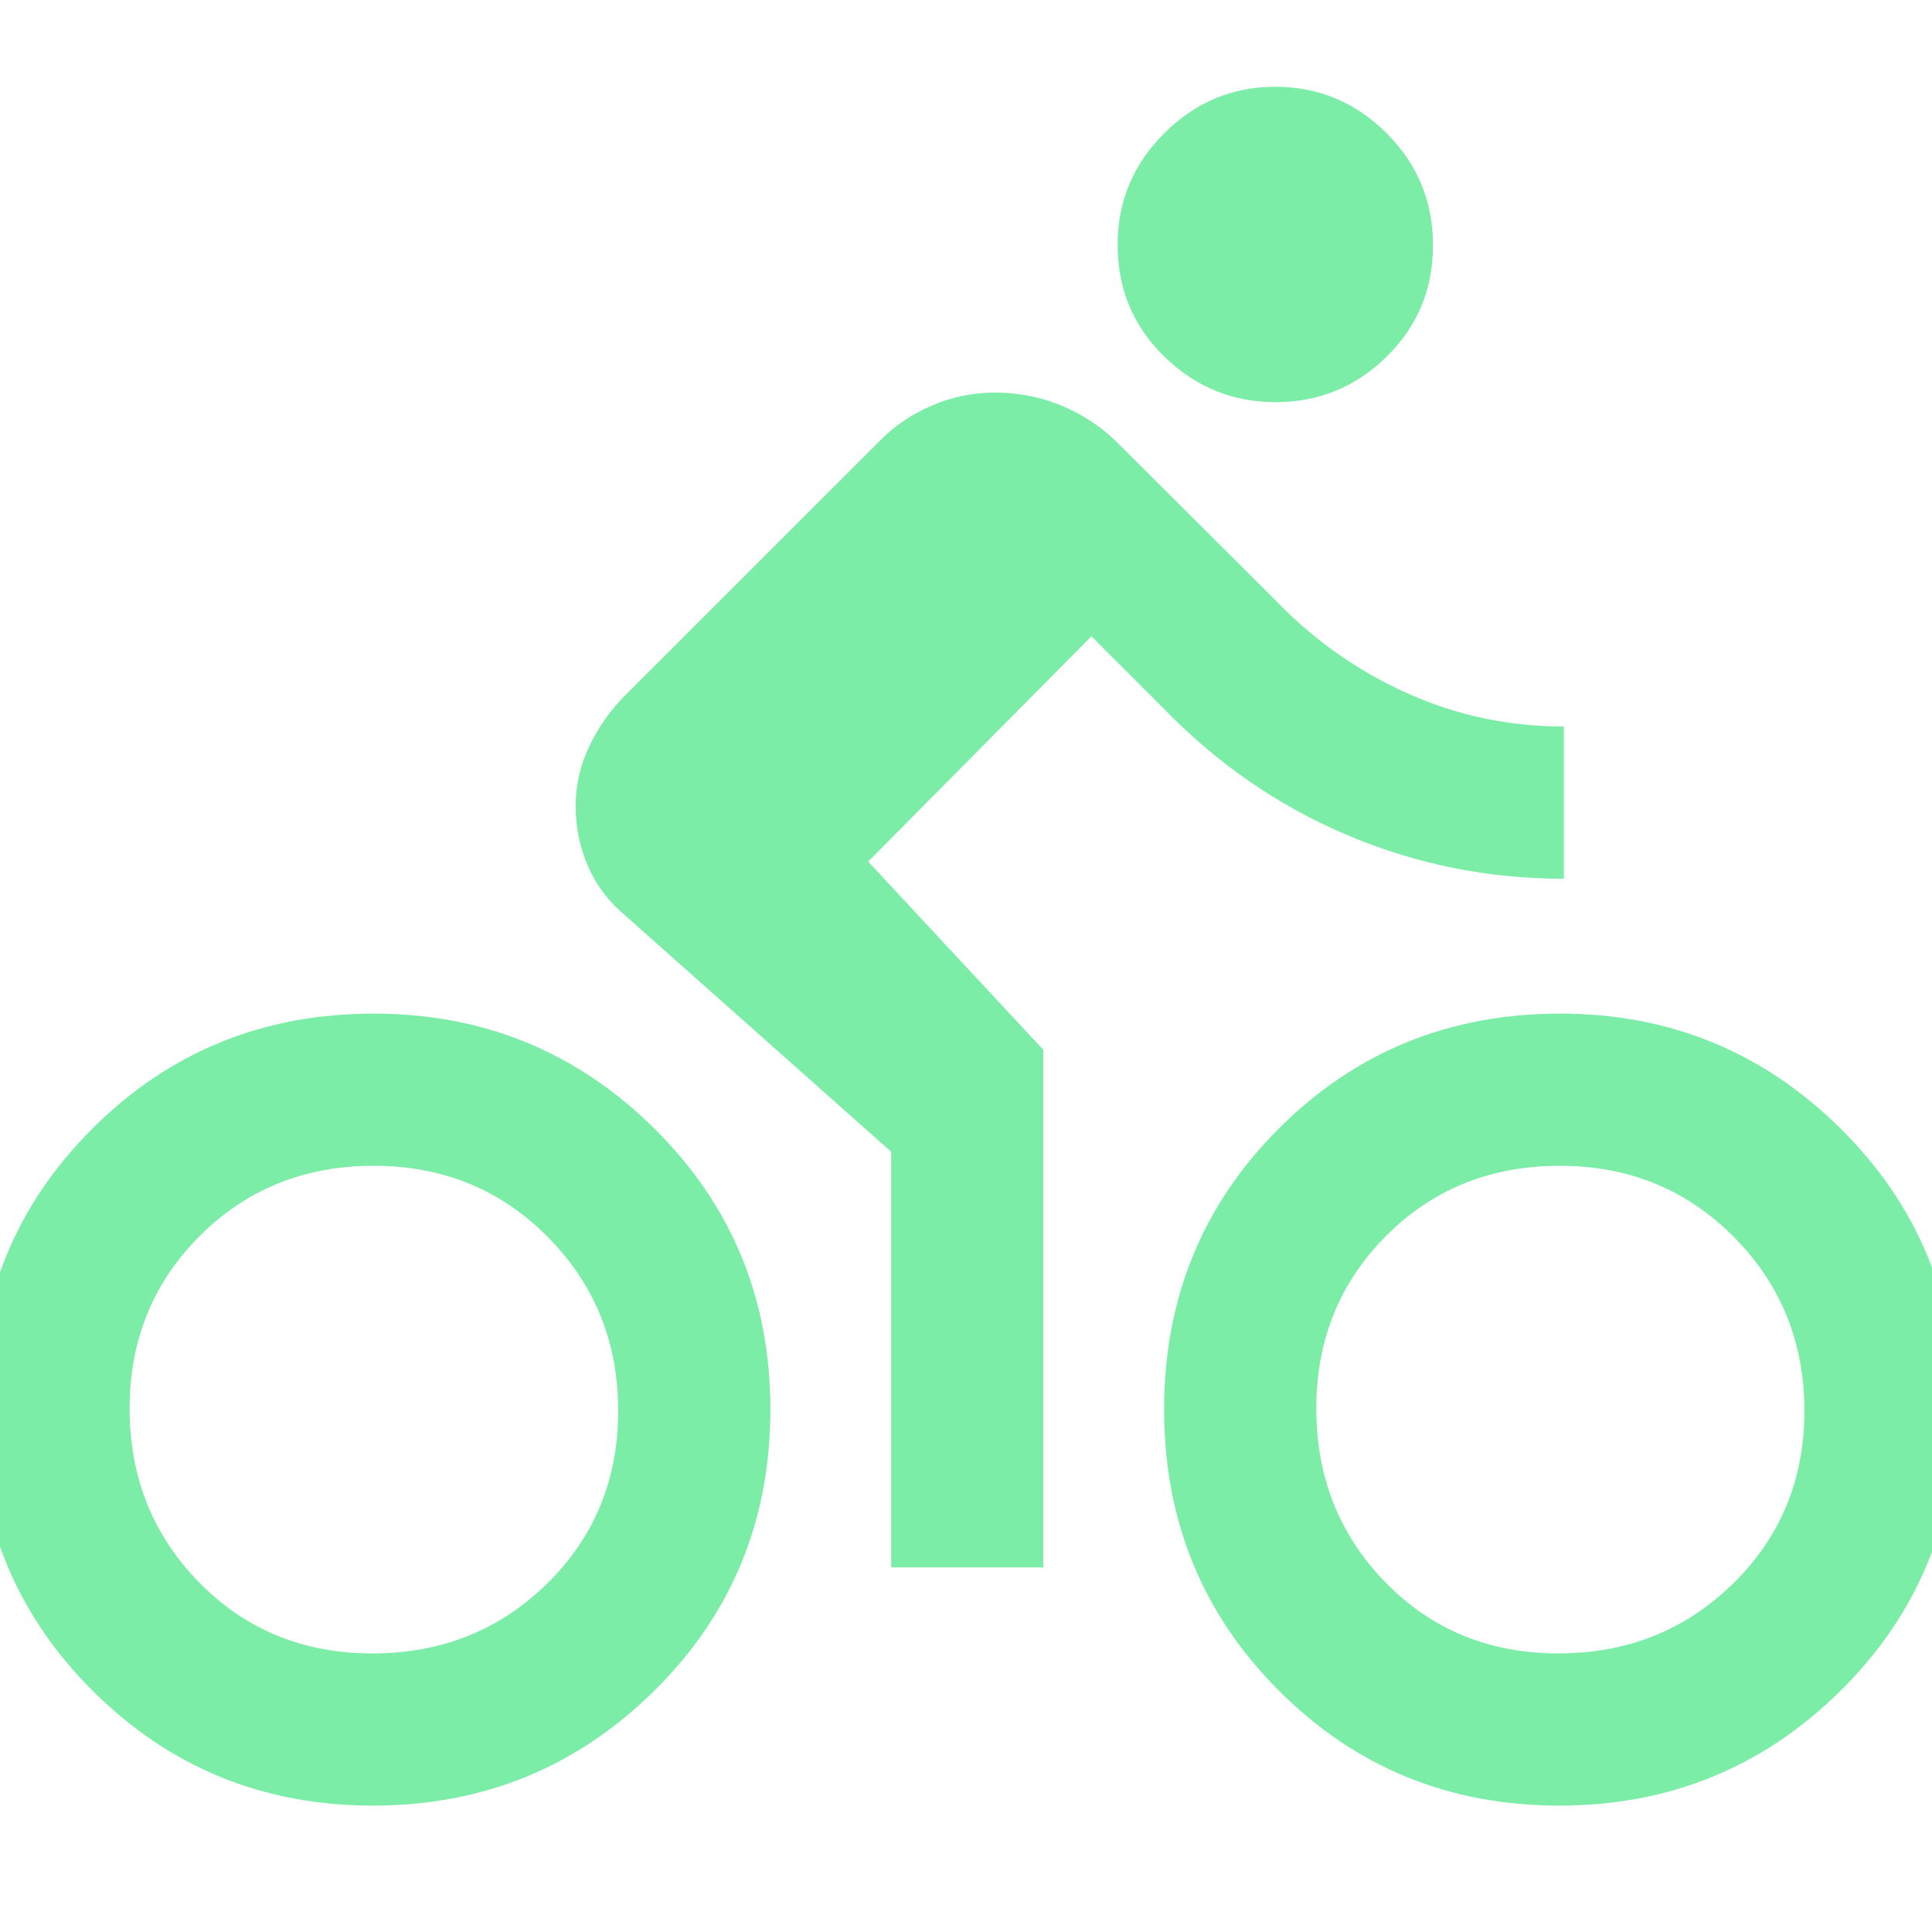
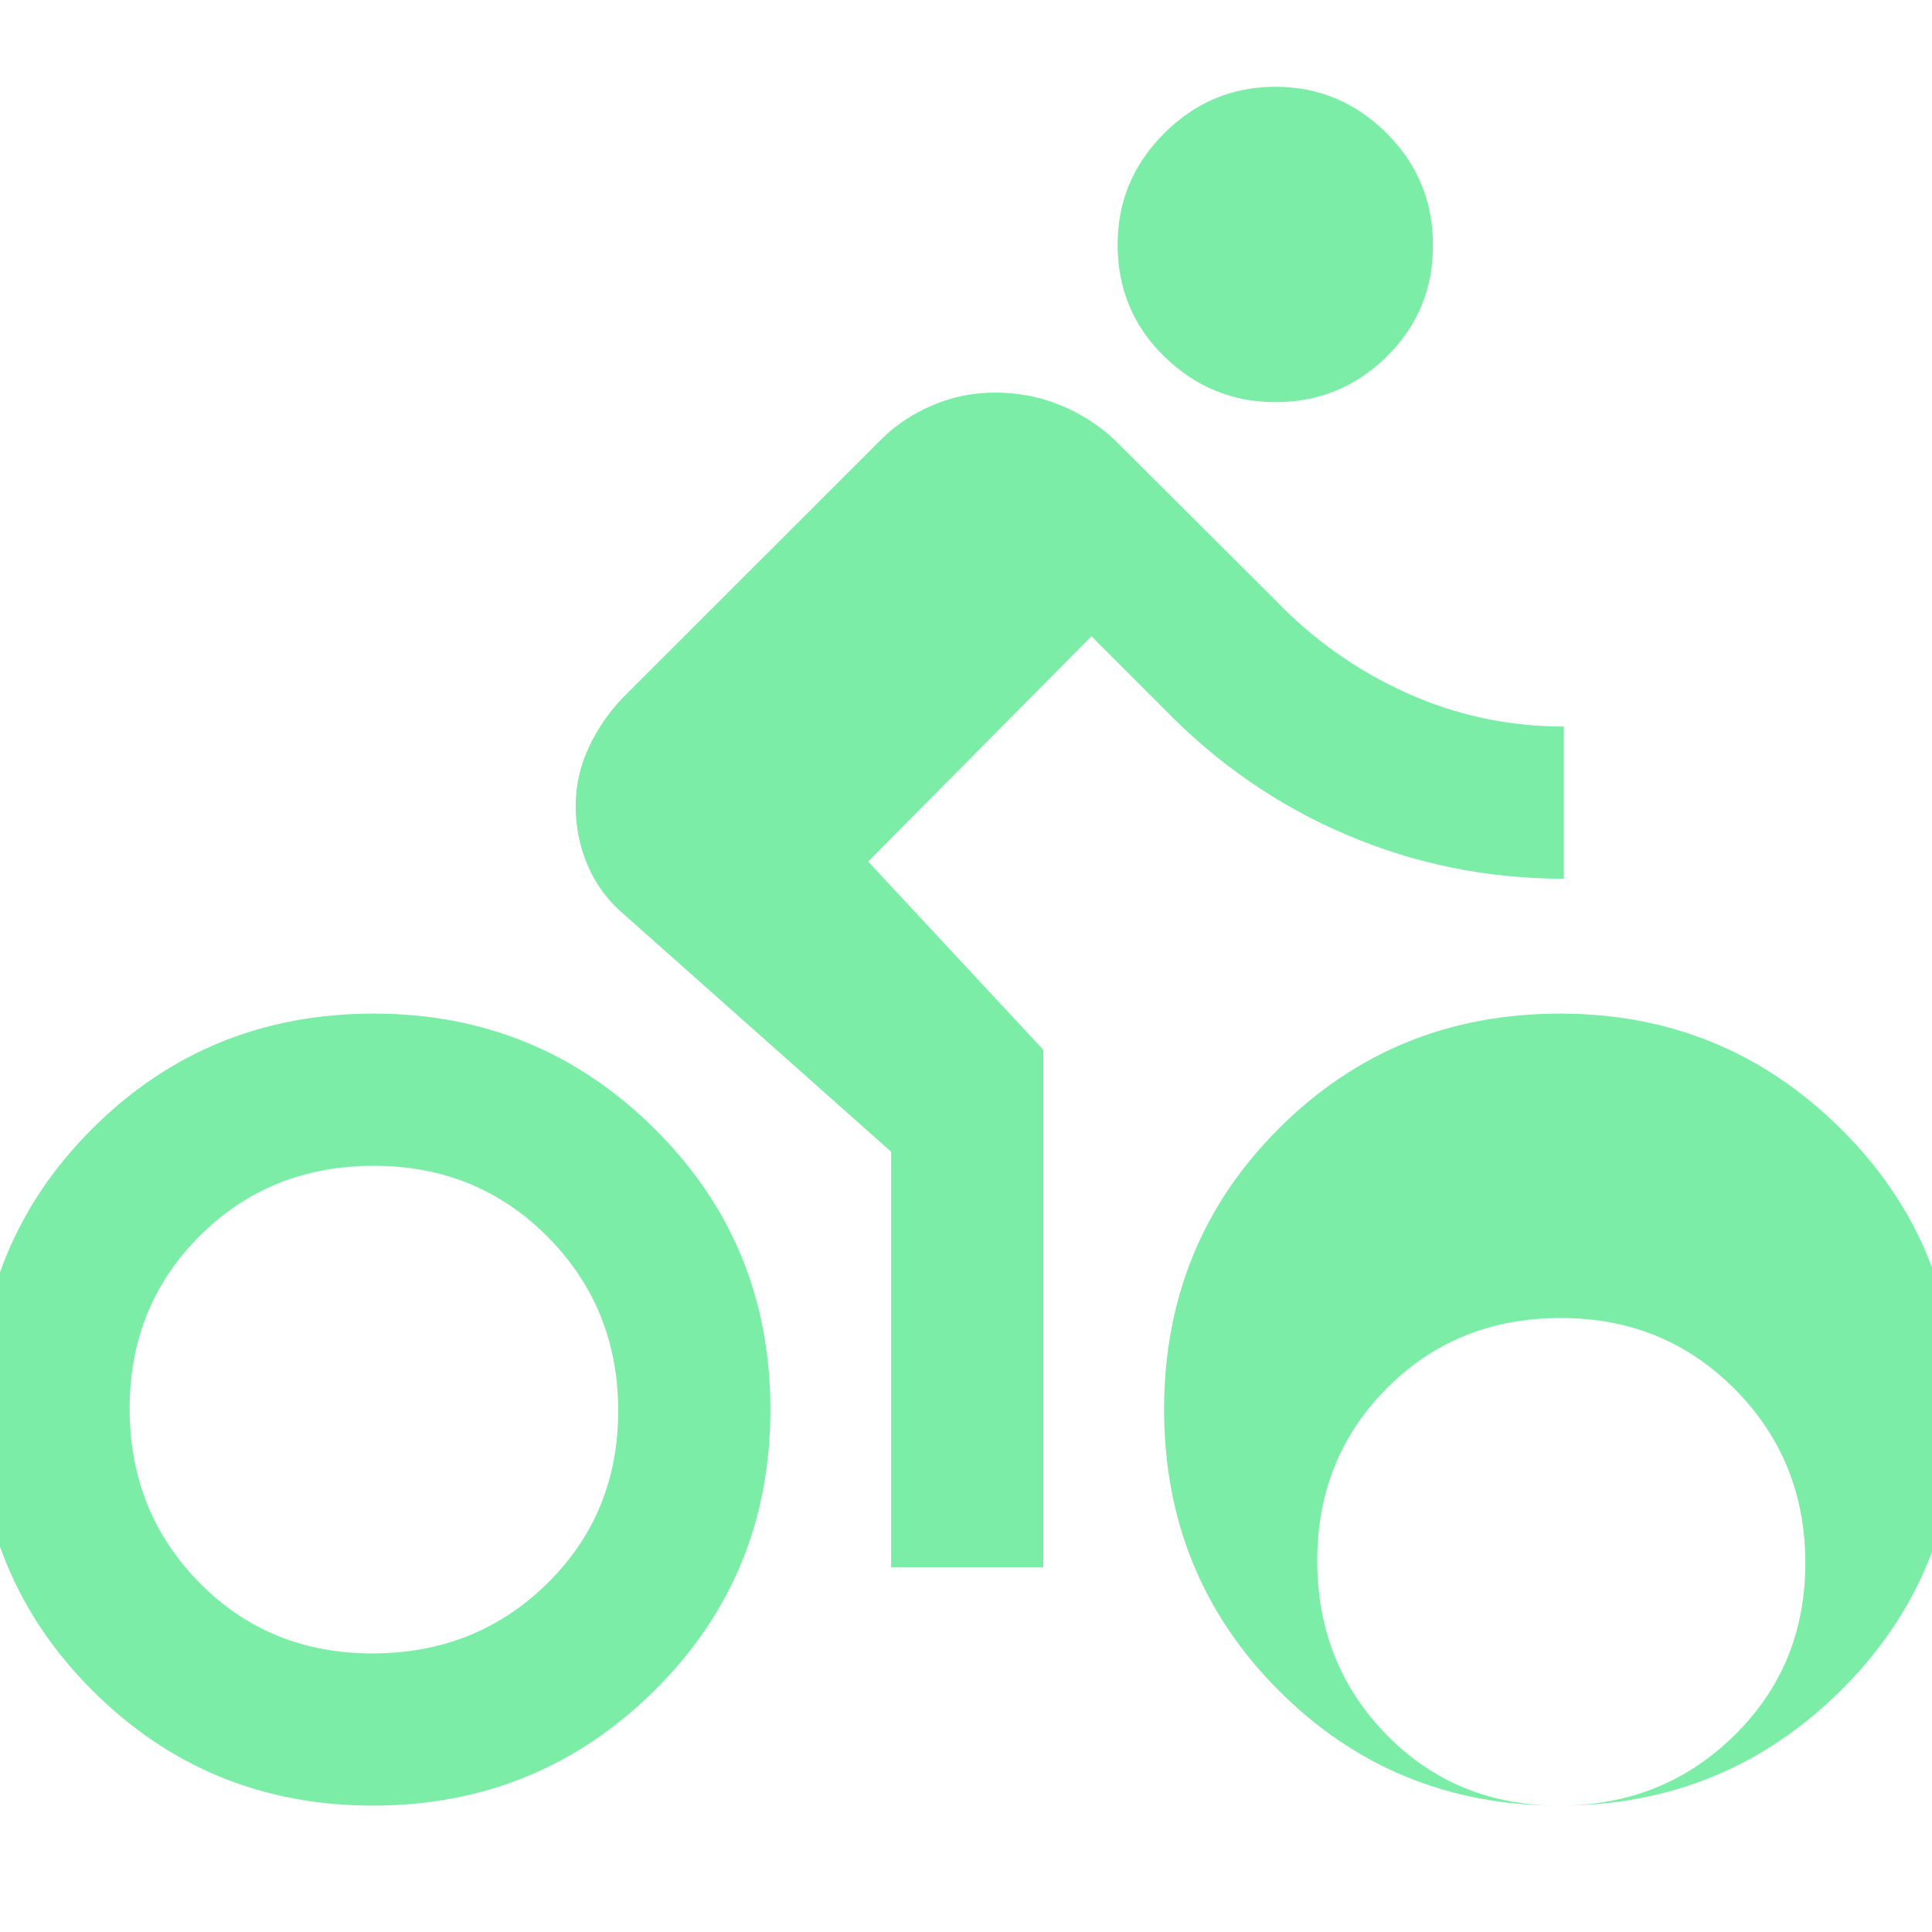
<svg xmlns="http://www.w3.org/2000/svg" height="48px" viewBox="0 -960 960 960" width="48px" fill="#7beda7">
-   <path d="M185.29-62.8q-82.07 0-139.29-57.11-57.22-57.1-57.22-139.74 0-82.64 57.23-139.67 57.23-57.03 139.67-57.03 81.8 0 139.46 57.11 57.66 57.11 57.66 139.59 0 82.76-57.72 139.8Q267.35-62.8 185.29-62.8Zm-.29-75.63q51.58 0 86.88-34.72 35.29-34.71 35.29-85.81 0-51.11-35.02-86.43-35.01-35.33-86.48-35.33-51.46 0-86.36 34.8-34.9 34.79-34.9 85.78 0 51.29 34.6 86.5T185-138.43Zm257.8-42.74V-387.7L310.52-505.22q-12.24-10.24-18.36-24.4-6.12-14.17-6.12-29.8 0-15.41 6.62-29.44 6.62-14.03 17.38-25.03l127.46-127.4q10.69-10.81 25.61-17.23 14.93-6.41 31.3-6.41 16.94 0 32.12 6.11 15.18 6.12 27.04 17.12l79.78 79.55q28.25 29.56 65.35 46.37 37.09 16.8 78.39 16.8v75.63q-56.56 0-107.78-21.74t-90.98-62.74l-36-36-110.94 111.94 87.04 93.56v257.16H442.8Zm190.96-579q-31.96 0-55.19-22.62-23.24-22.61-23.24-55.7 0-32.16 23.16-55.28 23.16-23.12 55.23-23.12 32.08 0 55.2 23.01 23.12 23.01 23.12 55.74 0 32.73-23.02 55.35-23.01 22.62-55.26 22.62ZM774.82-62.8q-82.3 0-139.34-57.11-57.05-57.1-57.05-139.74 0-82.64 57.09-139.67 57.09-57.03 139.69-57.03 81.68 0 139.34 57.11 57.67 57.11 57.67 139.59 0 82.76-57.69 139.8-57.7 57.05-139.71 57.05Zm-.46-75.63q51.39 0 86.81-34.72 35.42-34.71 35.42-85.81 0-51.11-35.07-86.43-35.07-35.33-86.46-35.33-51.58 0-86.29 34.8-34.7 34.79-34.7 85.78 0 51.29 34.45 86.5t85.84 35.21Z" />
+   <path d="M185.29-62.8q-82.07 0-139.29-57.11-57.22-57.1-57.22-139.74 0-82.64 57.23-139.67 57.23-57.03 139.67-57.03 81.8 0 139.46 57.11 57.66 57.11 57.66 139.59 0 82.76-57.72 139.8Q267.35-62.8 185.29-62.8Zm-.29-75.63q51.58 0 86.88-34.72 35.29-34.71 35.29-85.81 0-51.11-35.02-86.43-35.01-35.33-86.48-35.33-51.46 0-86.36 34.8-34.9 34.79-34.9 85.78 0 51.29 34.6 86.5T185-138.43Zm257.8-42.74V-387.7L310.52-505.22q-12.24-10.24-18.36-24.4-6.12-14.17-6.12-29.8 0-15.41 6.62-29.44 6.62-14.03 17.38-25.03l127.46-127.4q10.69-10.81 25.61-17.23 14.93-6.41 31.3-6.41 16.94 0 32.12 6.11 15.18 6.12 27.04 17.12l79.78 79.55q28.25 29.56 65.35 46.37 37.09 16.8 78.39 16.8v75.63q-56.56 0-107.78-21.74t-90.98-62.74l-36-36-110.94 111.94 87.04 93.56v257.16H442.8Zm190.96-579q-31.96 0-55.19-22.62-23.24-22.61-23.24-55.7 0-32.16 23.16-55.28 23.16-23.12 55.23-23.12 32.08 0 55.2 23.01 23.12 23.01 23.12 55.74 0 32.73-23.02 55.35-23.01 22.62-55.26 22.62ZM774.82-62.8q-82.3 0-139.34-57.11-57.05-57.1-57.05-139.74 0-82.64 57.09-139.67 57.09-57.03 139.69-57.03 81.68 0 139.34 57.11 57.67 57.11 57.67 139.59 0 82.76-57.69 139.8-57.7 57.05-139.71 57.05Zq51.39 0 86.81-34.72 35.42-34.71 35.42-85.81 0-51.11-35.07-86.43-35.07-35.33-86.46-35.33-51.58 0-86.29 34.8-34.7 34.79-34.7 85.78 0 51.29 34.45 86.5t85.84 35.21Z" />
</svg>